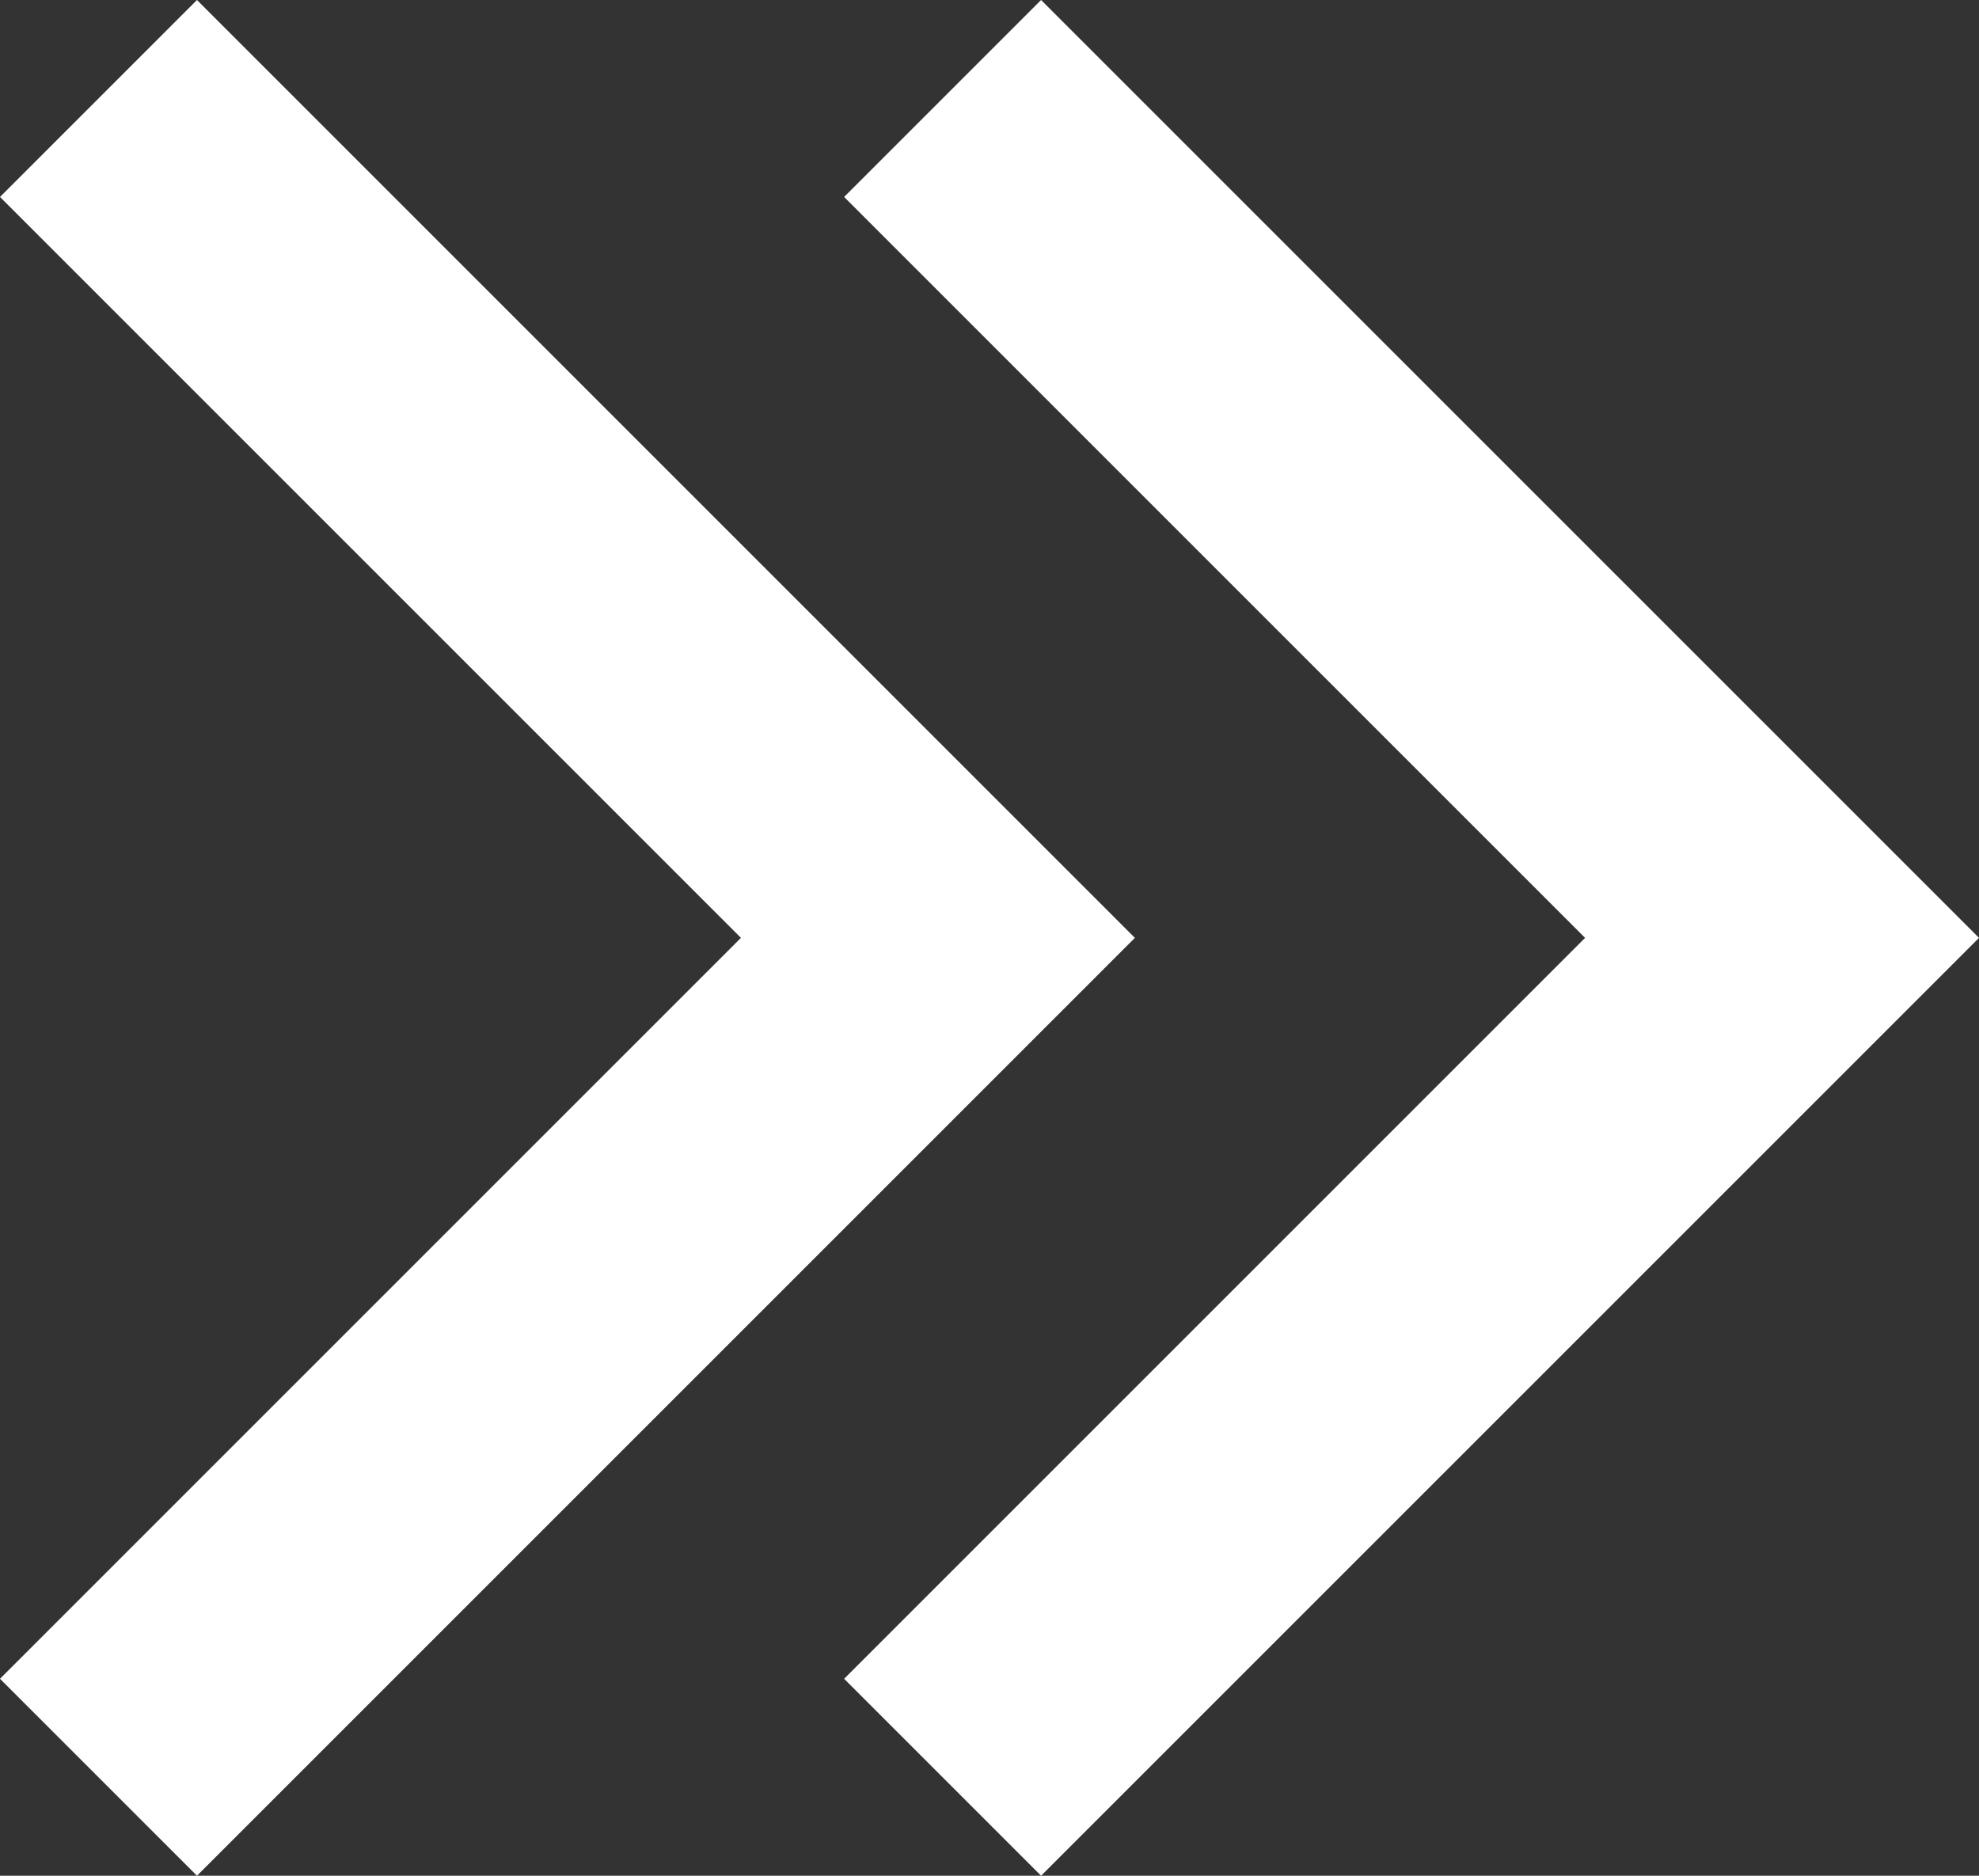
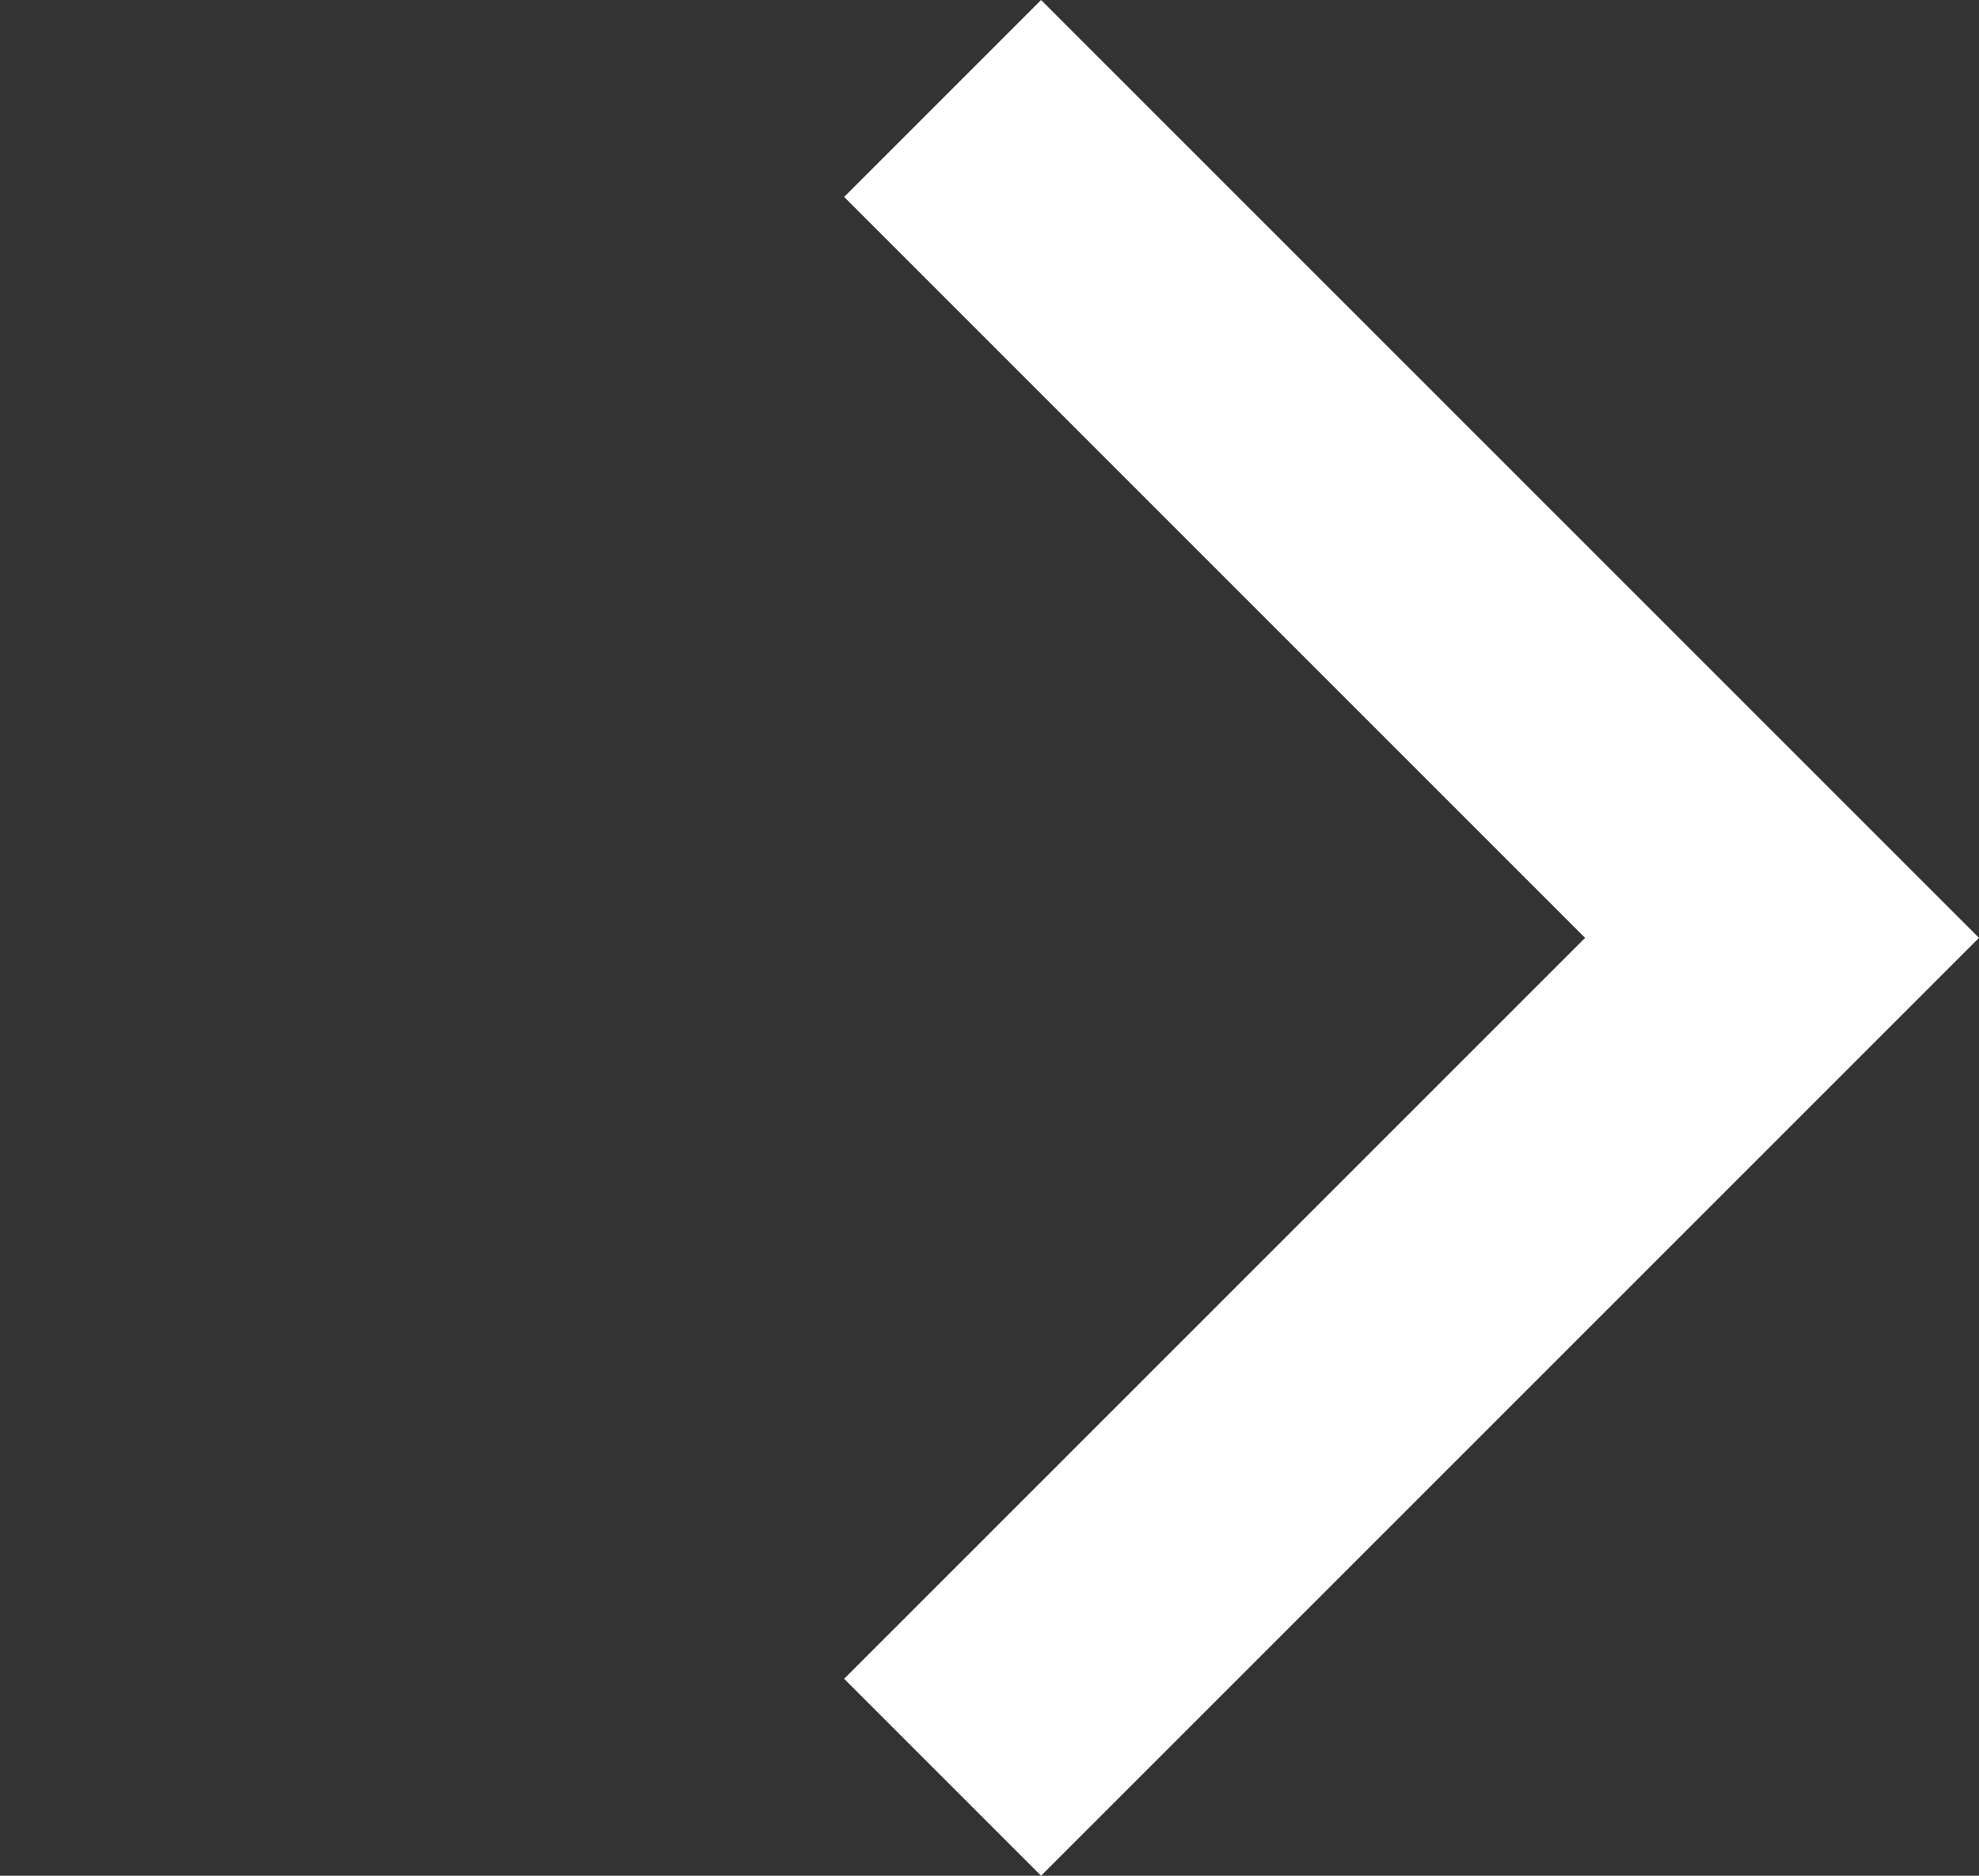
<svg xmlns="http://www.w3.org/2000/svg" enable-background="new 0 0 21.1 20" viewBox="0 0 21.1 20">
  <rect x="0" y="0" width="21.1" height="20" fill="#333333" stroke="none" />
  <g fill="#fff">
-     <path d="m0 2.1 7.9 7.9-7.9 7.9 2.1 2.1 10-10-10-10z" />
    <path d="m9 2.1 7.9 7.9-7.9 7.9 2.1 2.1 10-10-10-10z" />
  </g>
</svg>